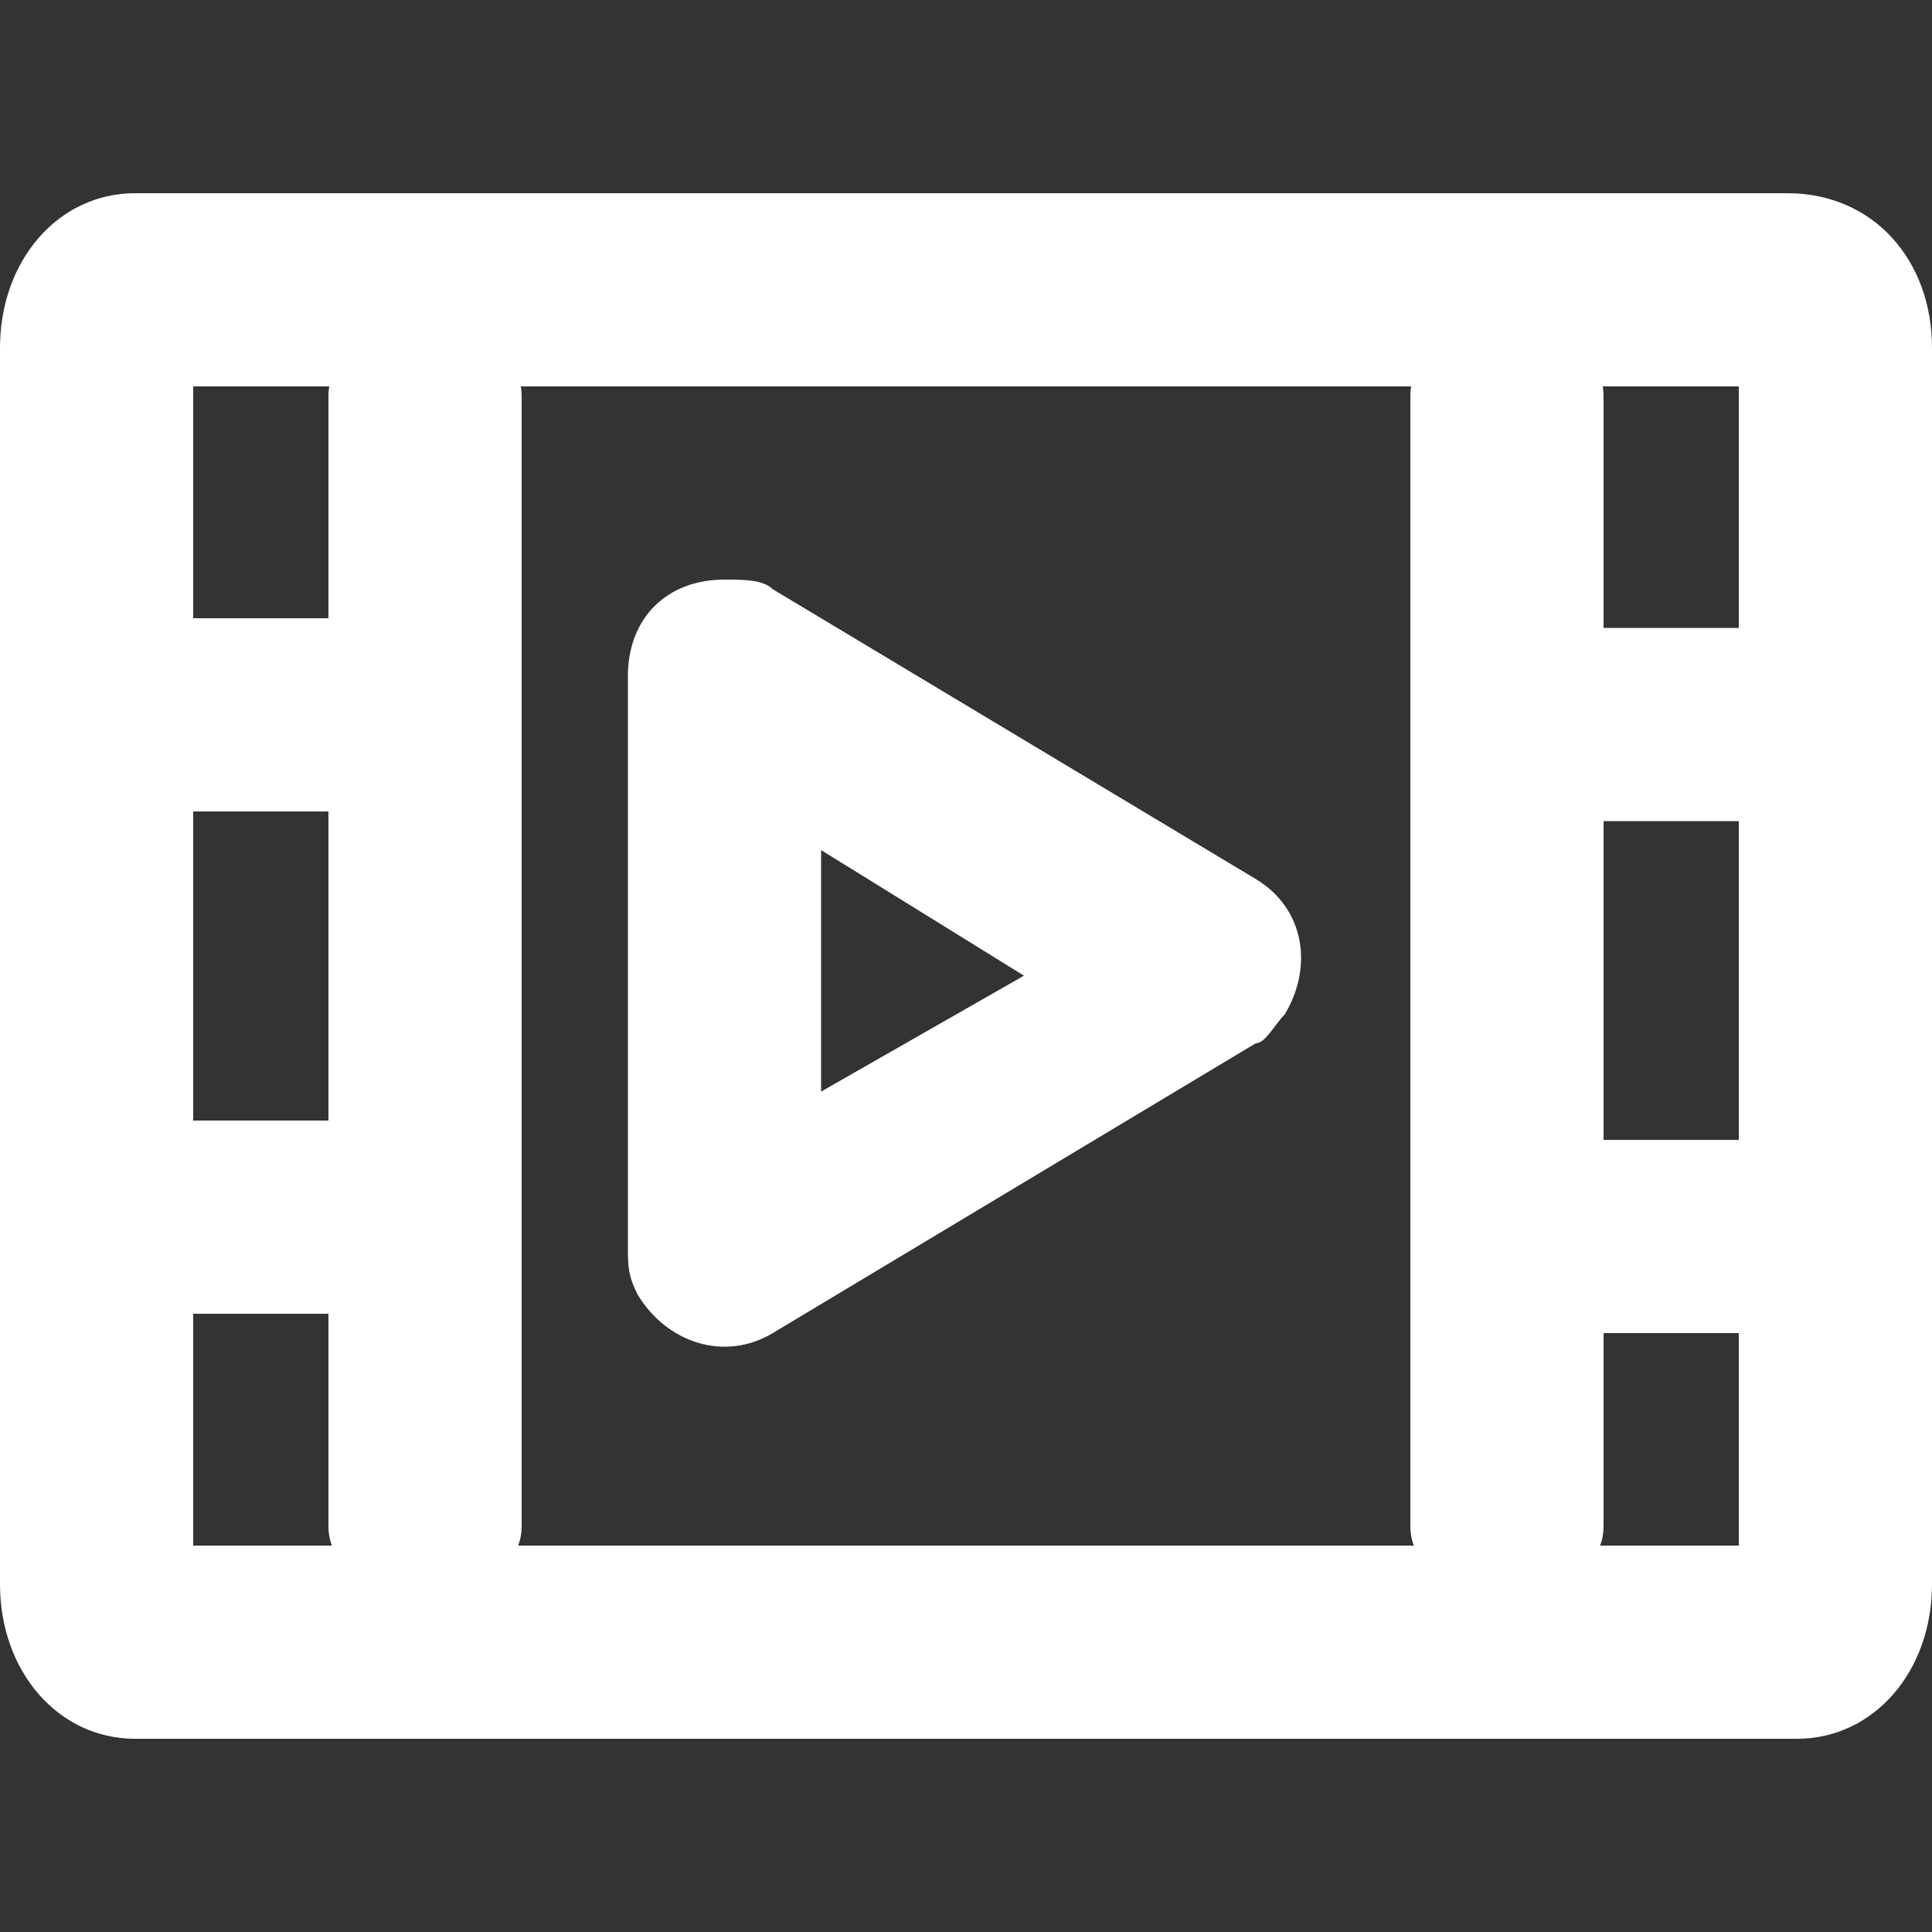
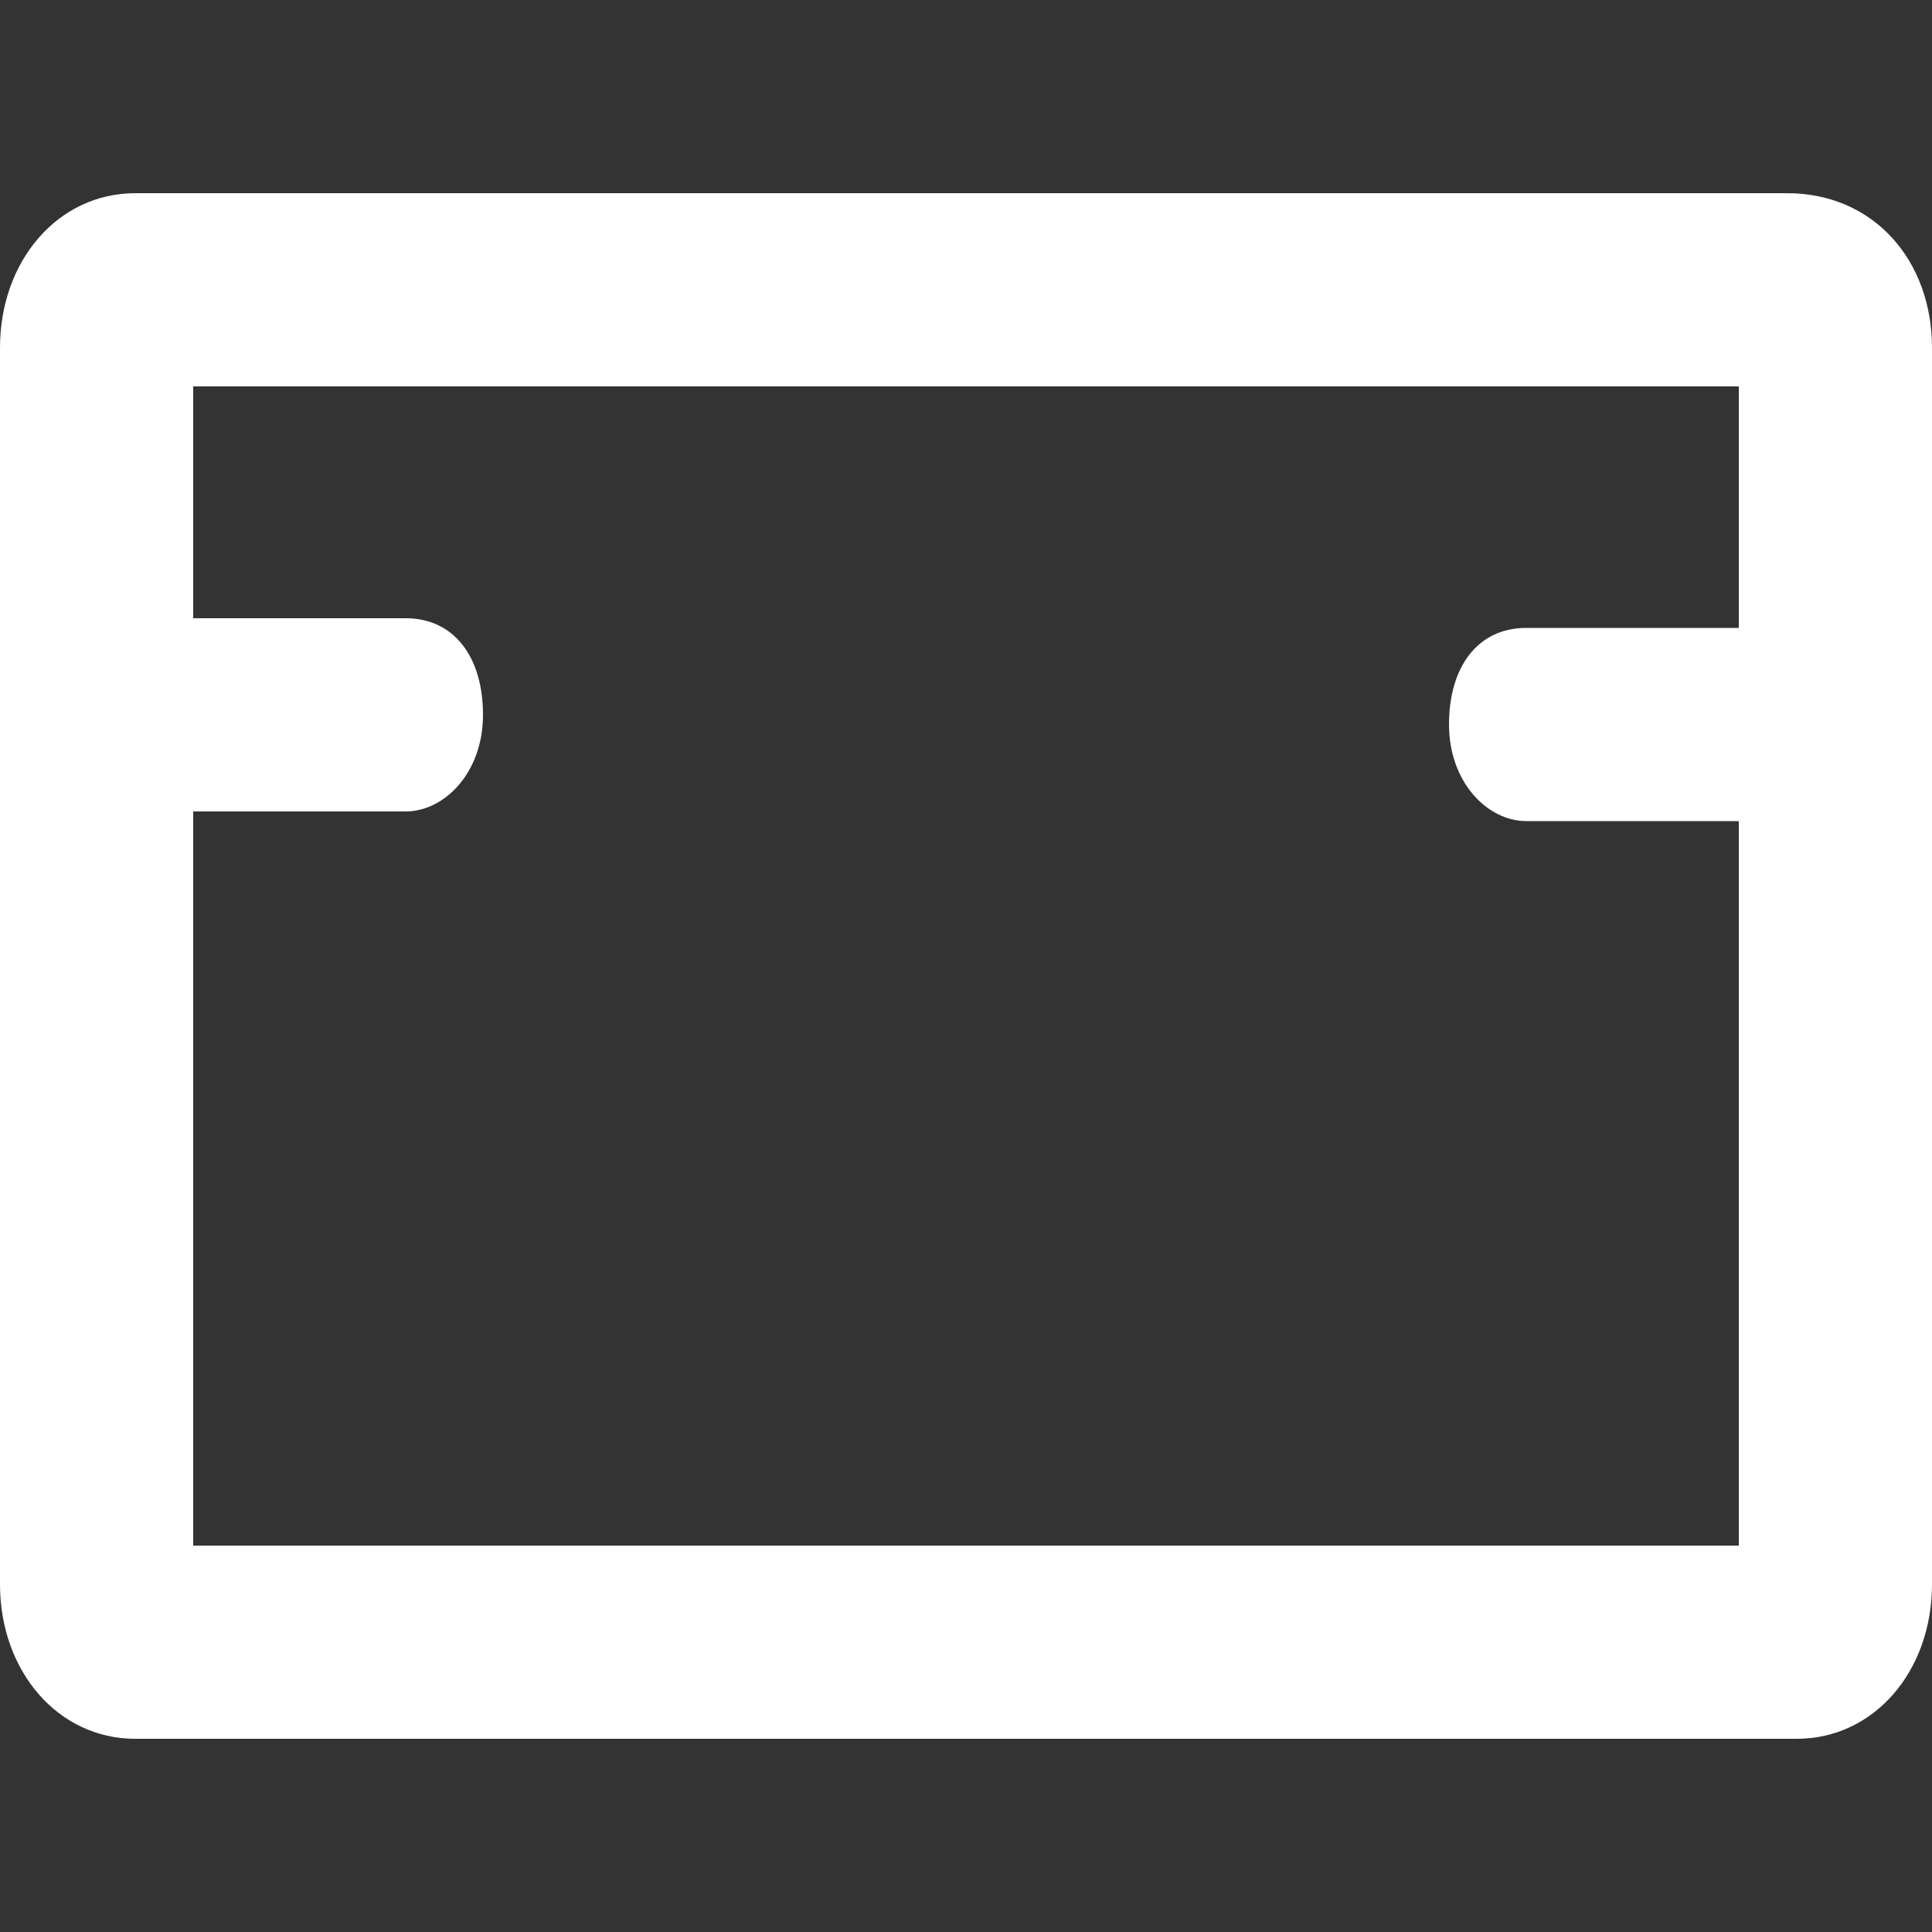
<svg xmlns="http://www.w3.org/2000/svg" version="1.1" x="0px" y="0px" viewBox="0 0 20 20" style="enable-background:new 0 0 20 20;" xml:space="preserve">
  <rect x="0" y="0" width="20" height="20" fill="#333333" stroke="none" />
  <style type="text/css">
	.st0{fill:#FFFFFF;}
</style>
  <g id="图层_2">
-     <path class="st0" d="M13,9.1c0.5,0.3,0.6,0.9,0.3,1.4c-0.1,0.1-0.2,0.3-0.3,0.3l-5,3c-0.5,0.3-1.1,0.1-1.4-0.4   c-0.1-0.2-0.1-0.3-0.1-0.5V7c0-0.6,0.4-1,1-1C7.7,6,7.9,6,8,6.1L13,9.1z M8.5,8.8v2.5l2.1-1.2L8.5,8.8z" />
    <path class="st0" d="M18,16V4H2v12H18z M18.6,18H1.4C0.6,18,0,17.3,0,16.4V3.6C0,2.7,0.6,2,1.4,2h17.1C19.4,2,20,2.7,20,3.6v12.8   C20,17.3,19.4,18,18.6,18z" />
-     <path class="st0" d="M3.4,4.1c0-0.4,0.4-0.7,1-0.7s1,0.3,1,0.7v11.7c0,0.4-0.4,0.7-1,0.7s-1-0.3-1-0.7V4.1z" />
-     <path class="st0" d="M14.6,4.1c0-0.4,0.4-0.7,1-0.7c0.6,0,1,0.3,1,0.7v11.7c0,0.4-0.4,0.7-1,0.7c-0.6,0-1-0.3-1-0.7V4.1z" />
    <path class="st0" d="M18.8,6.5c0.4,0,0.8,0.4,0.8,1s-0.3,1-0.8,1h-3c-0.4,0-0.8-0.4-0.8-1s0.3-1,0.8-1H18.8z" />
-     <path class="st0" d="M18.8,11.8c0.4,0,0.8,0.4,0.8,1s-0.3,1-0.8,1h-3c-0.4,0-0.8-0.4-0.8-1s0.3-1,0.8-1H18.8z" />
    <path class="st0" d="M4.2,6.4c0.5,0,0.8,0.4,0.8,1s-0.4,1-0.8,1H0.8C0.4,8.4,0,7.9,0,7.4s0.4-1,0.8-1H4.2z" />
-     <path class="st0" d="M4.2,11.6c0.5,0,0.8,0.4,0.8,1s-0.4,1-0.8,1H0.8c-0.5,0-0.8-0.4-0.8-1s0.4-1,0.8-1H4.2z" />
  </g>
  <g id="图层_1">
</g>
</svg>